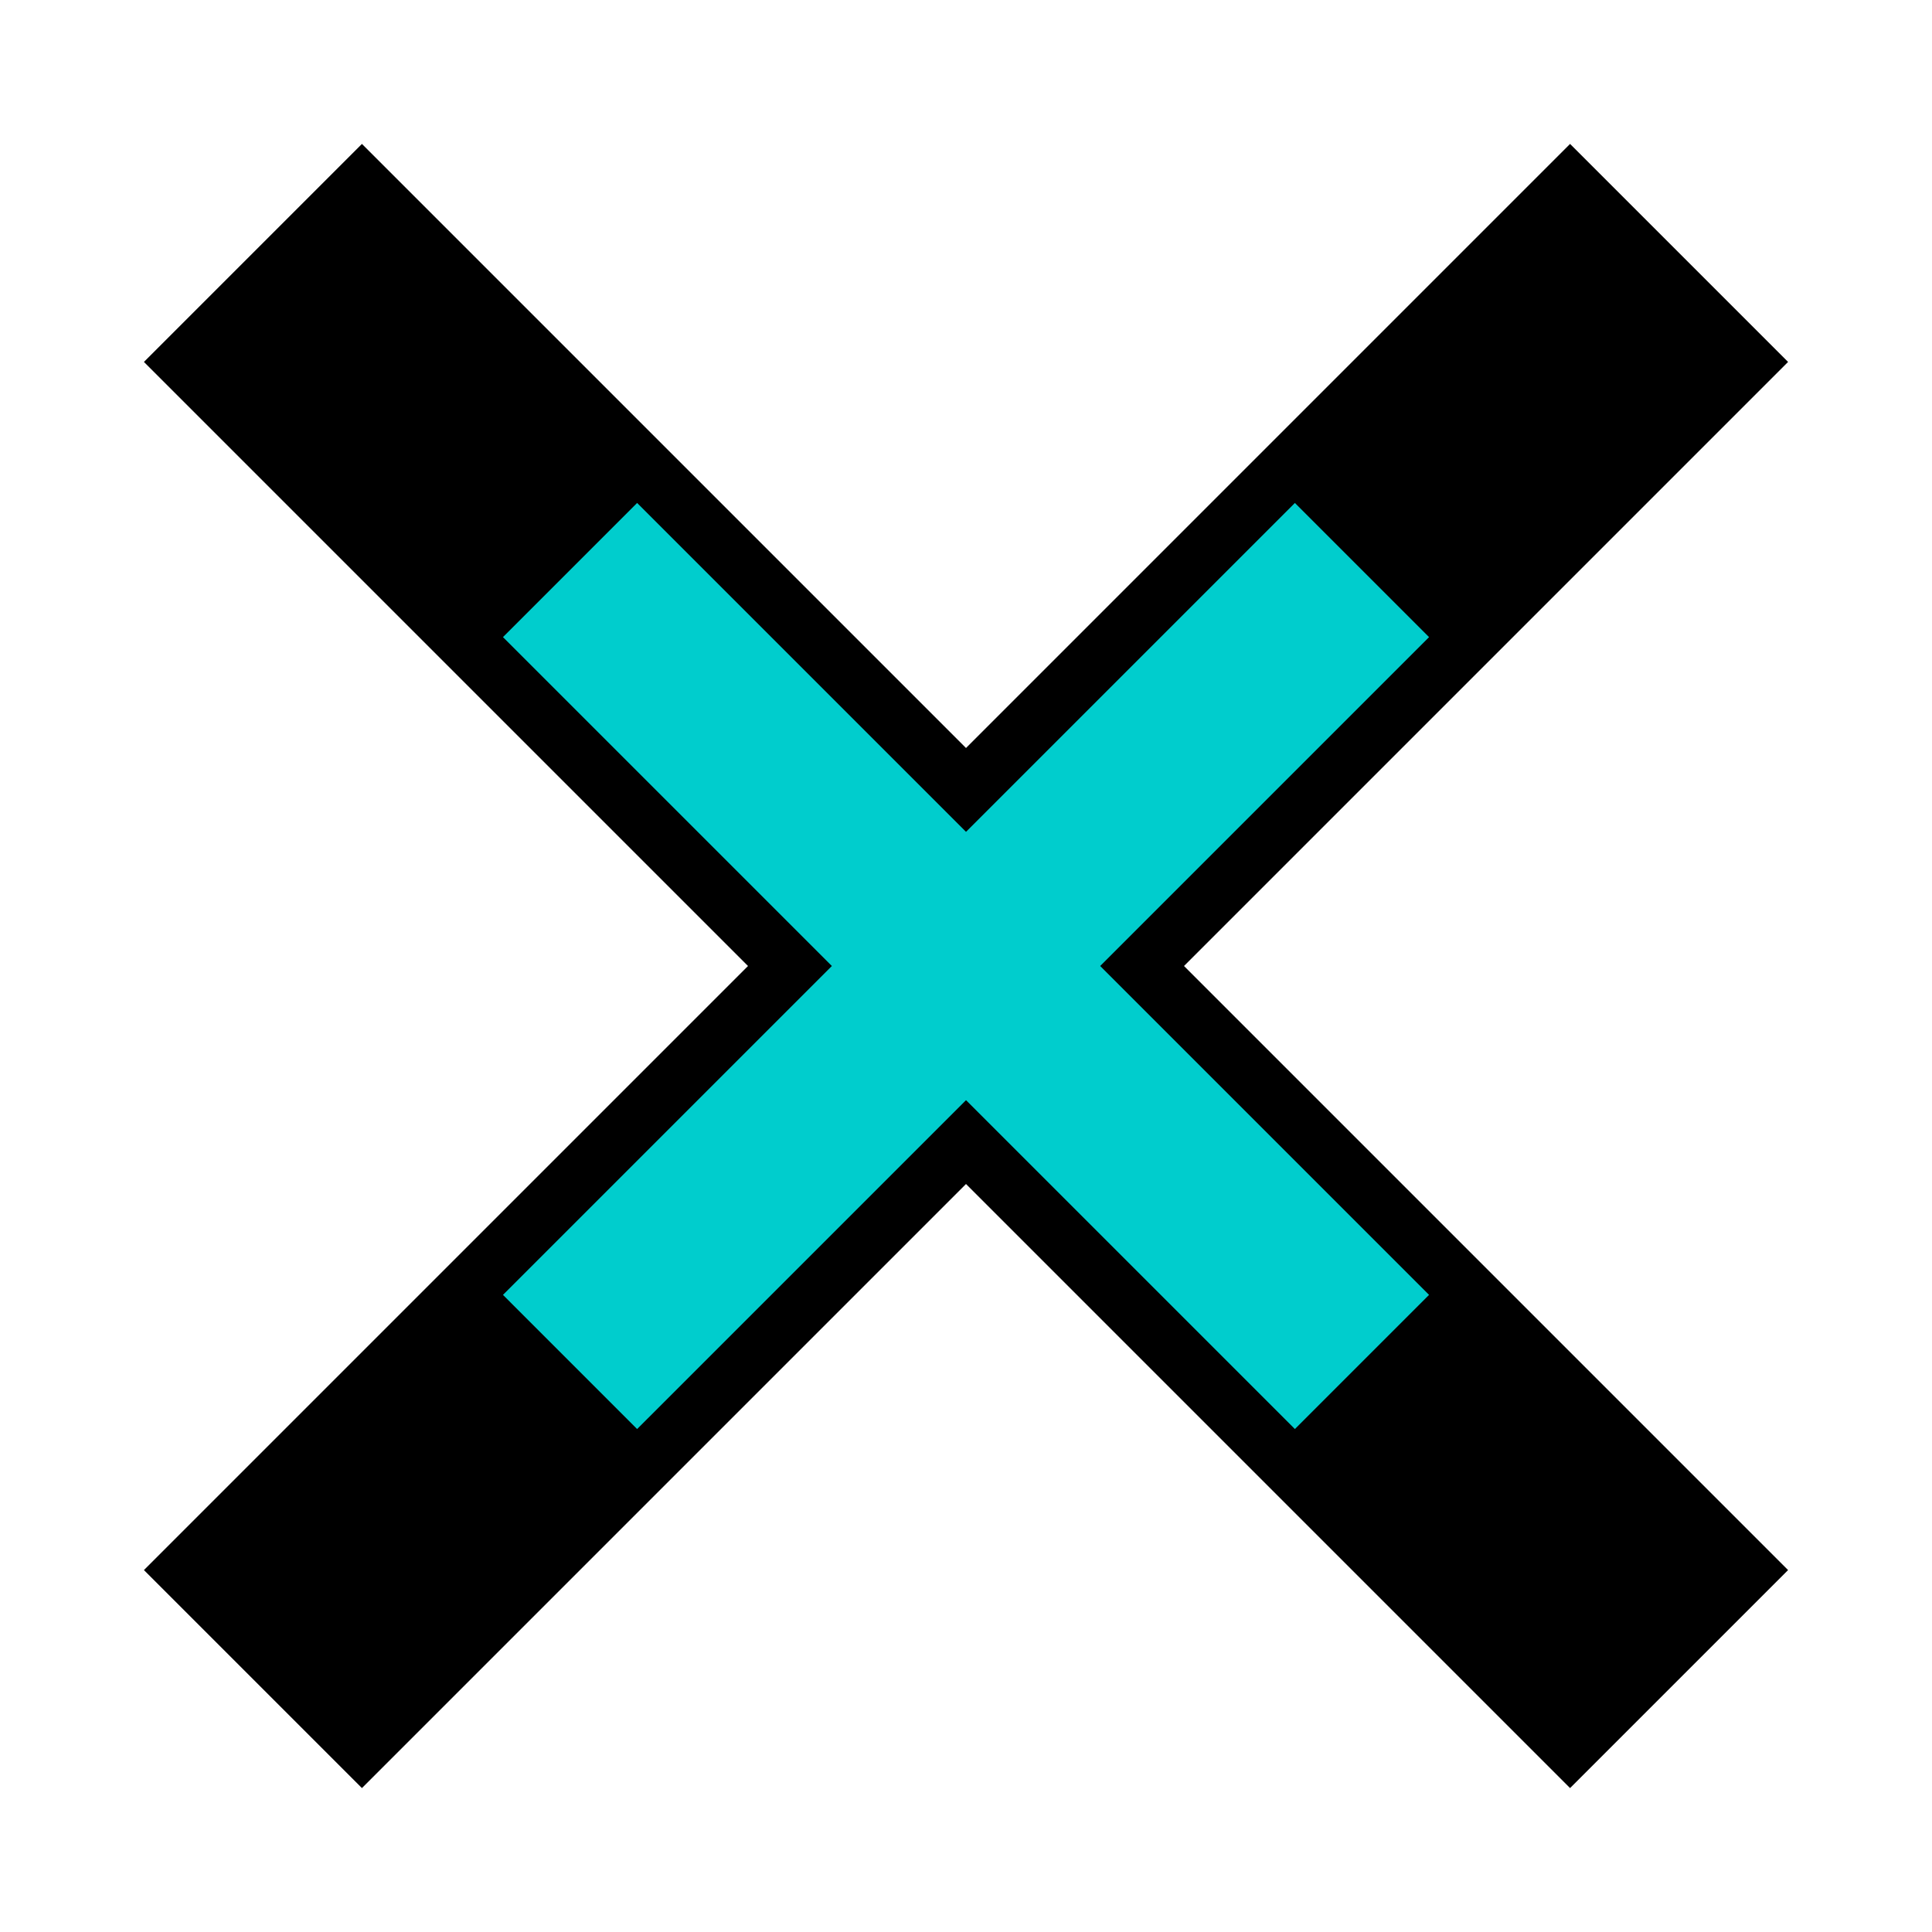
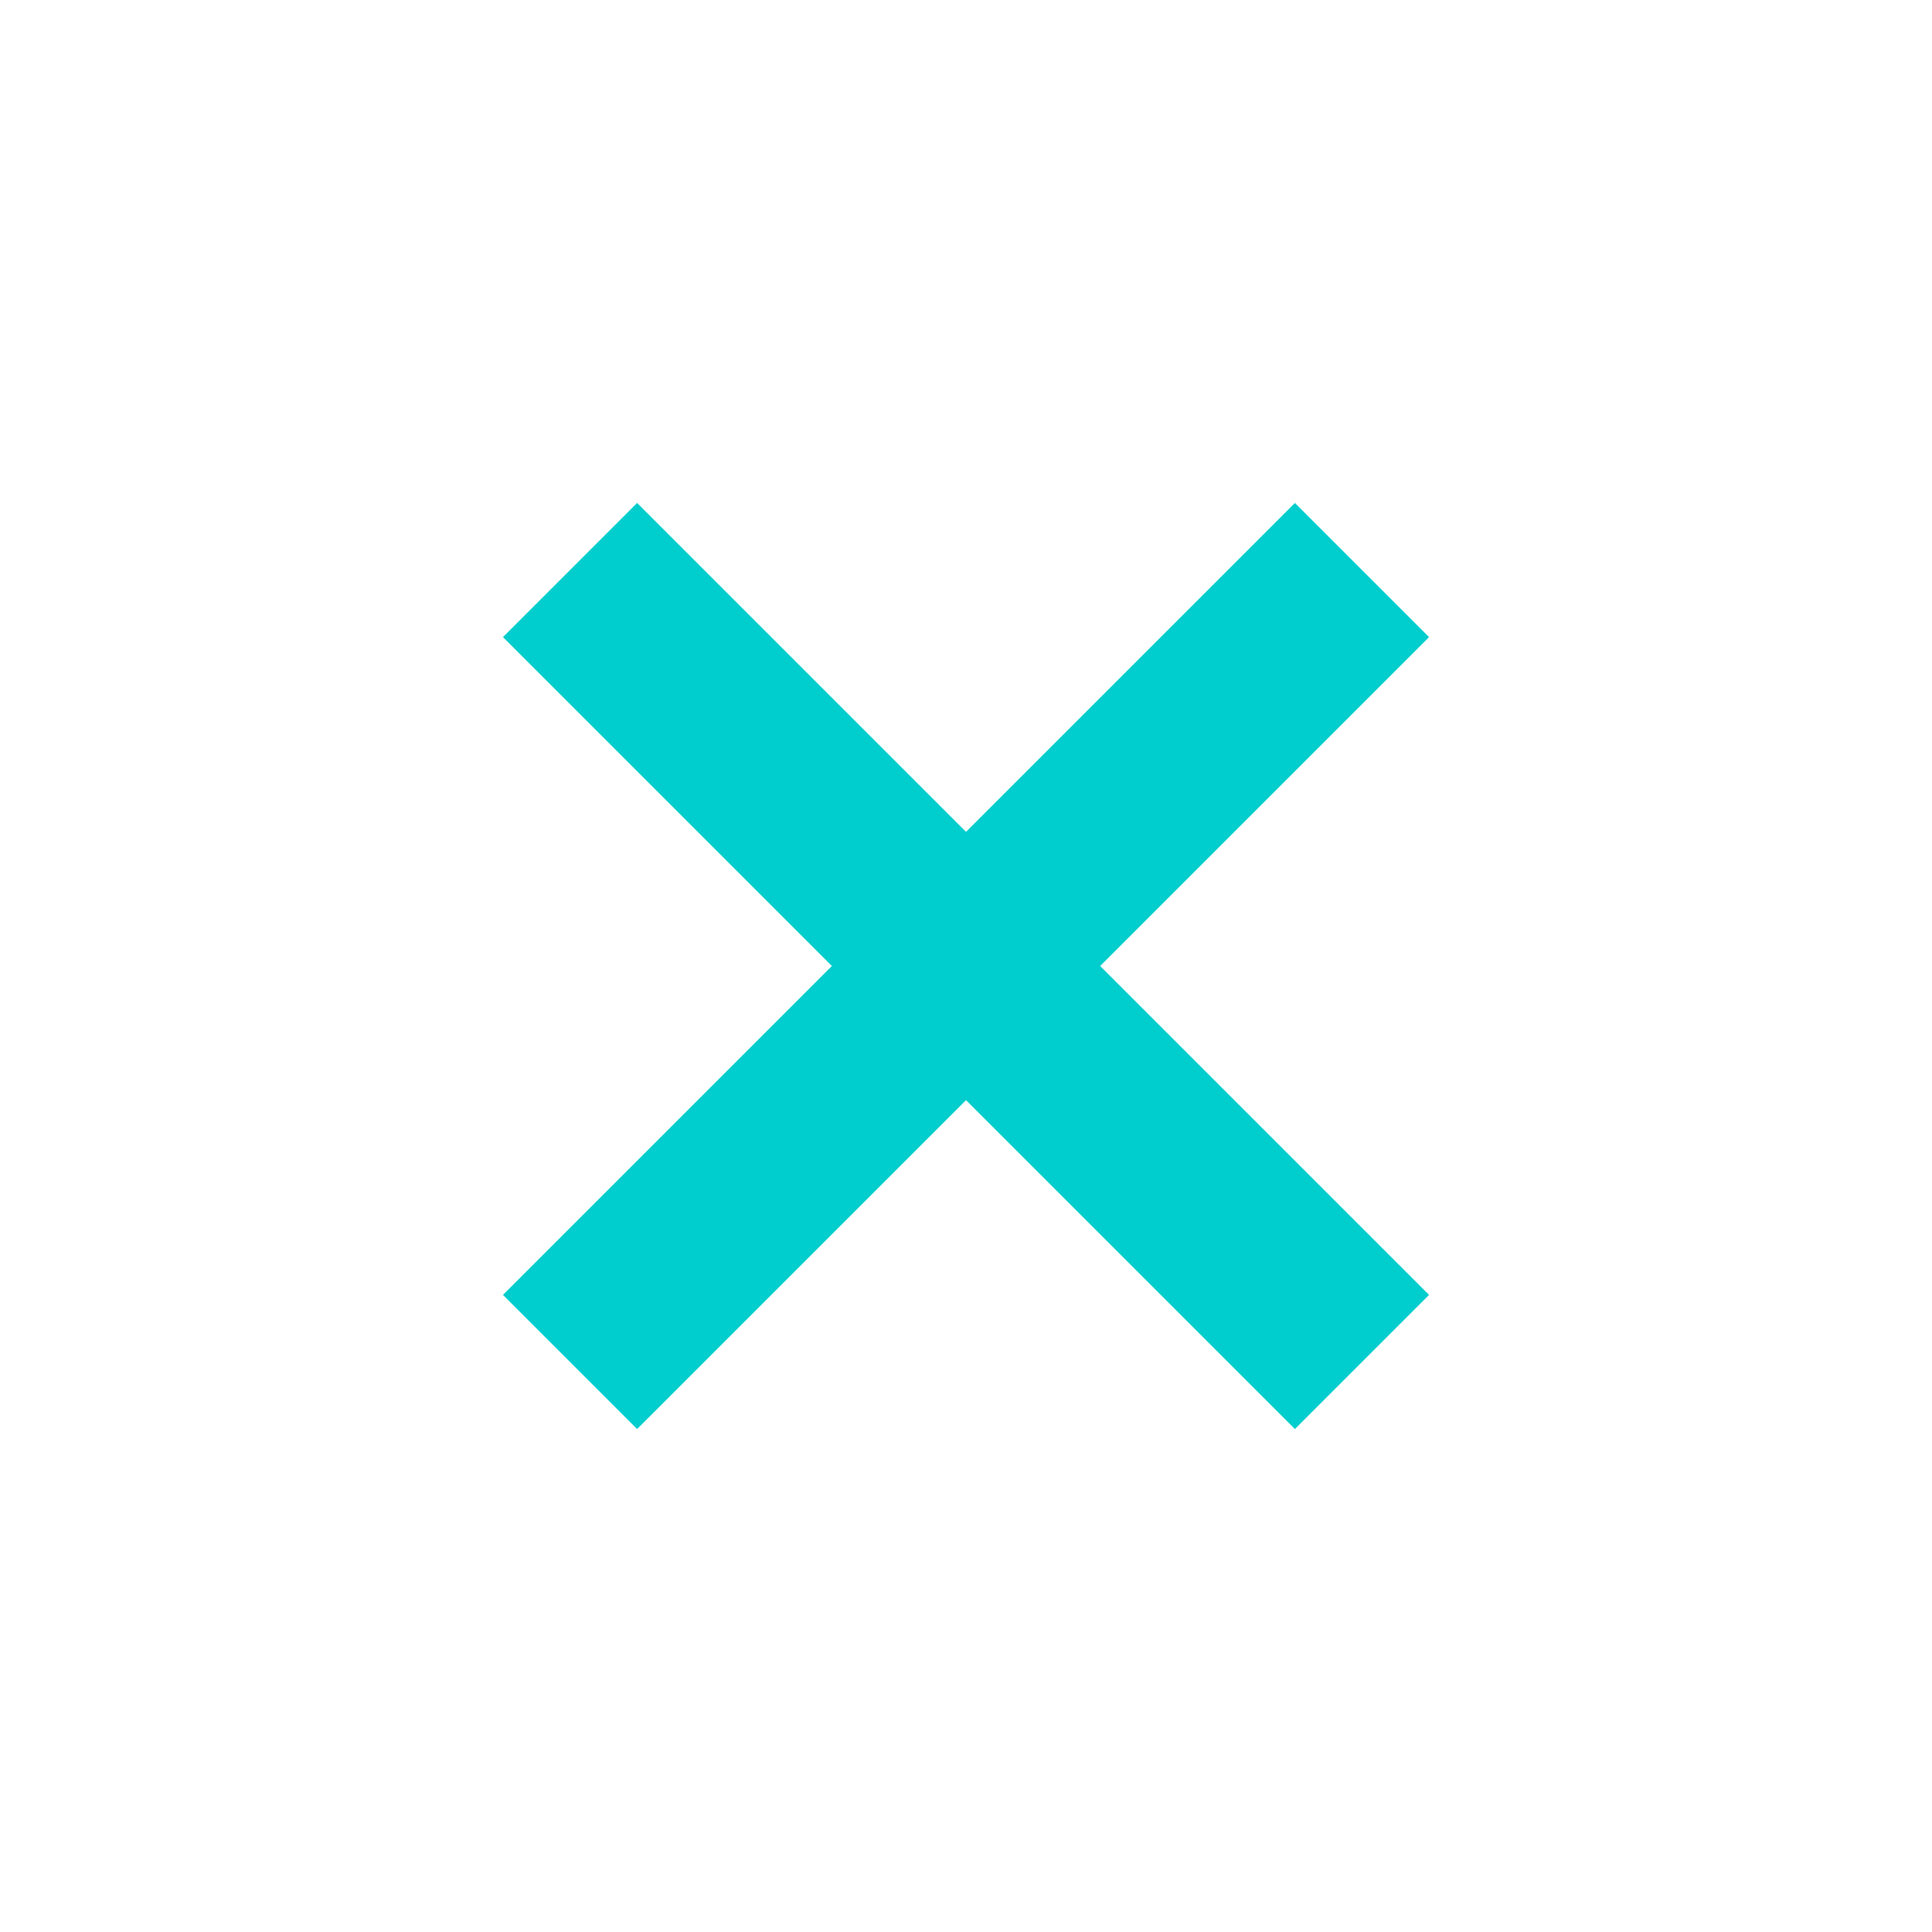
<svg xmlns="http://www.w3.org/2000/svg" data-bbox="149 148.99 1702 1702.02" viewBox="0 0 2000 2000" data-type="color">
  <g>
-     <path d="m1851 374.66-225.67-225.67-625.32 625.34-625.34-625.34L149 374.66 774.34 1000 149 1625.34l225.67 225.67 625.34-625.34 625.32 625.34L1851 1625.34 1225.68 1000 1851 374.66z" fill="#000000" data-color="1" />
    <path fill="#00cdcd" d="m1479.35 659.54-138.88-138.88-340.46 340.46-340.47-340.46-138.87 138.88L861.14 1000l-340.47 340.46 138.87 138.88 340.47-340.46 340.46 340.46 138.88-138.88L1138.89 1000l340.46-340.46z" data-color="2" />
  </g>
</svg>